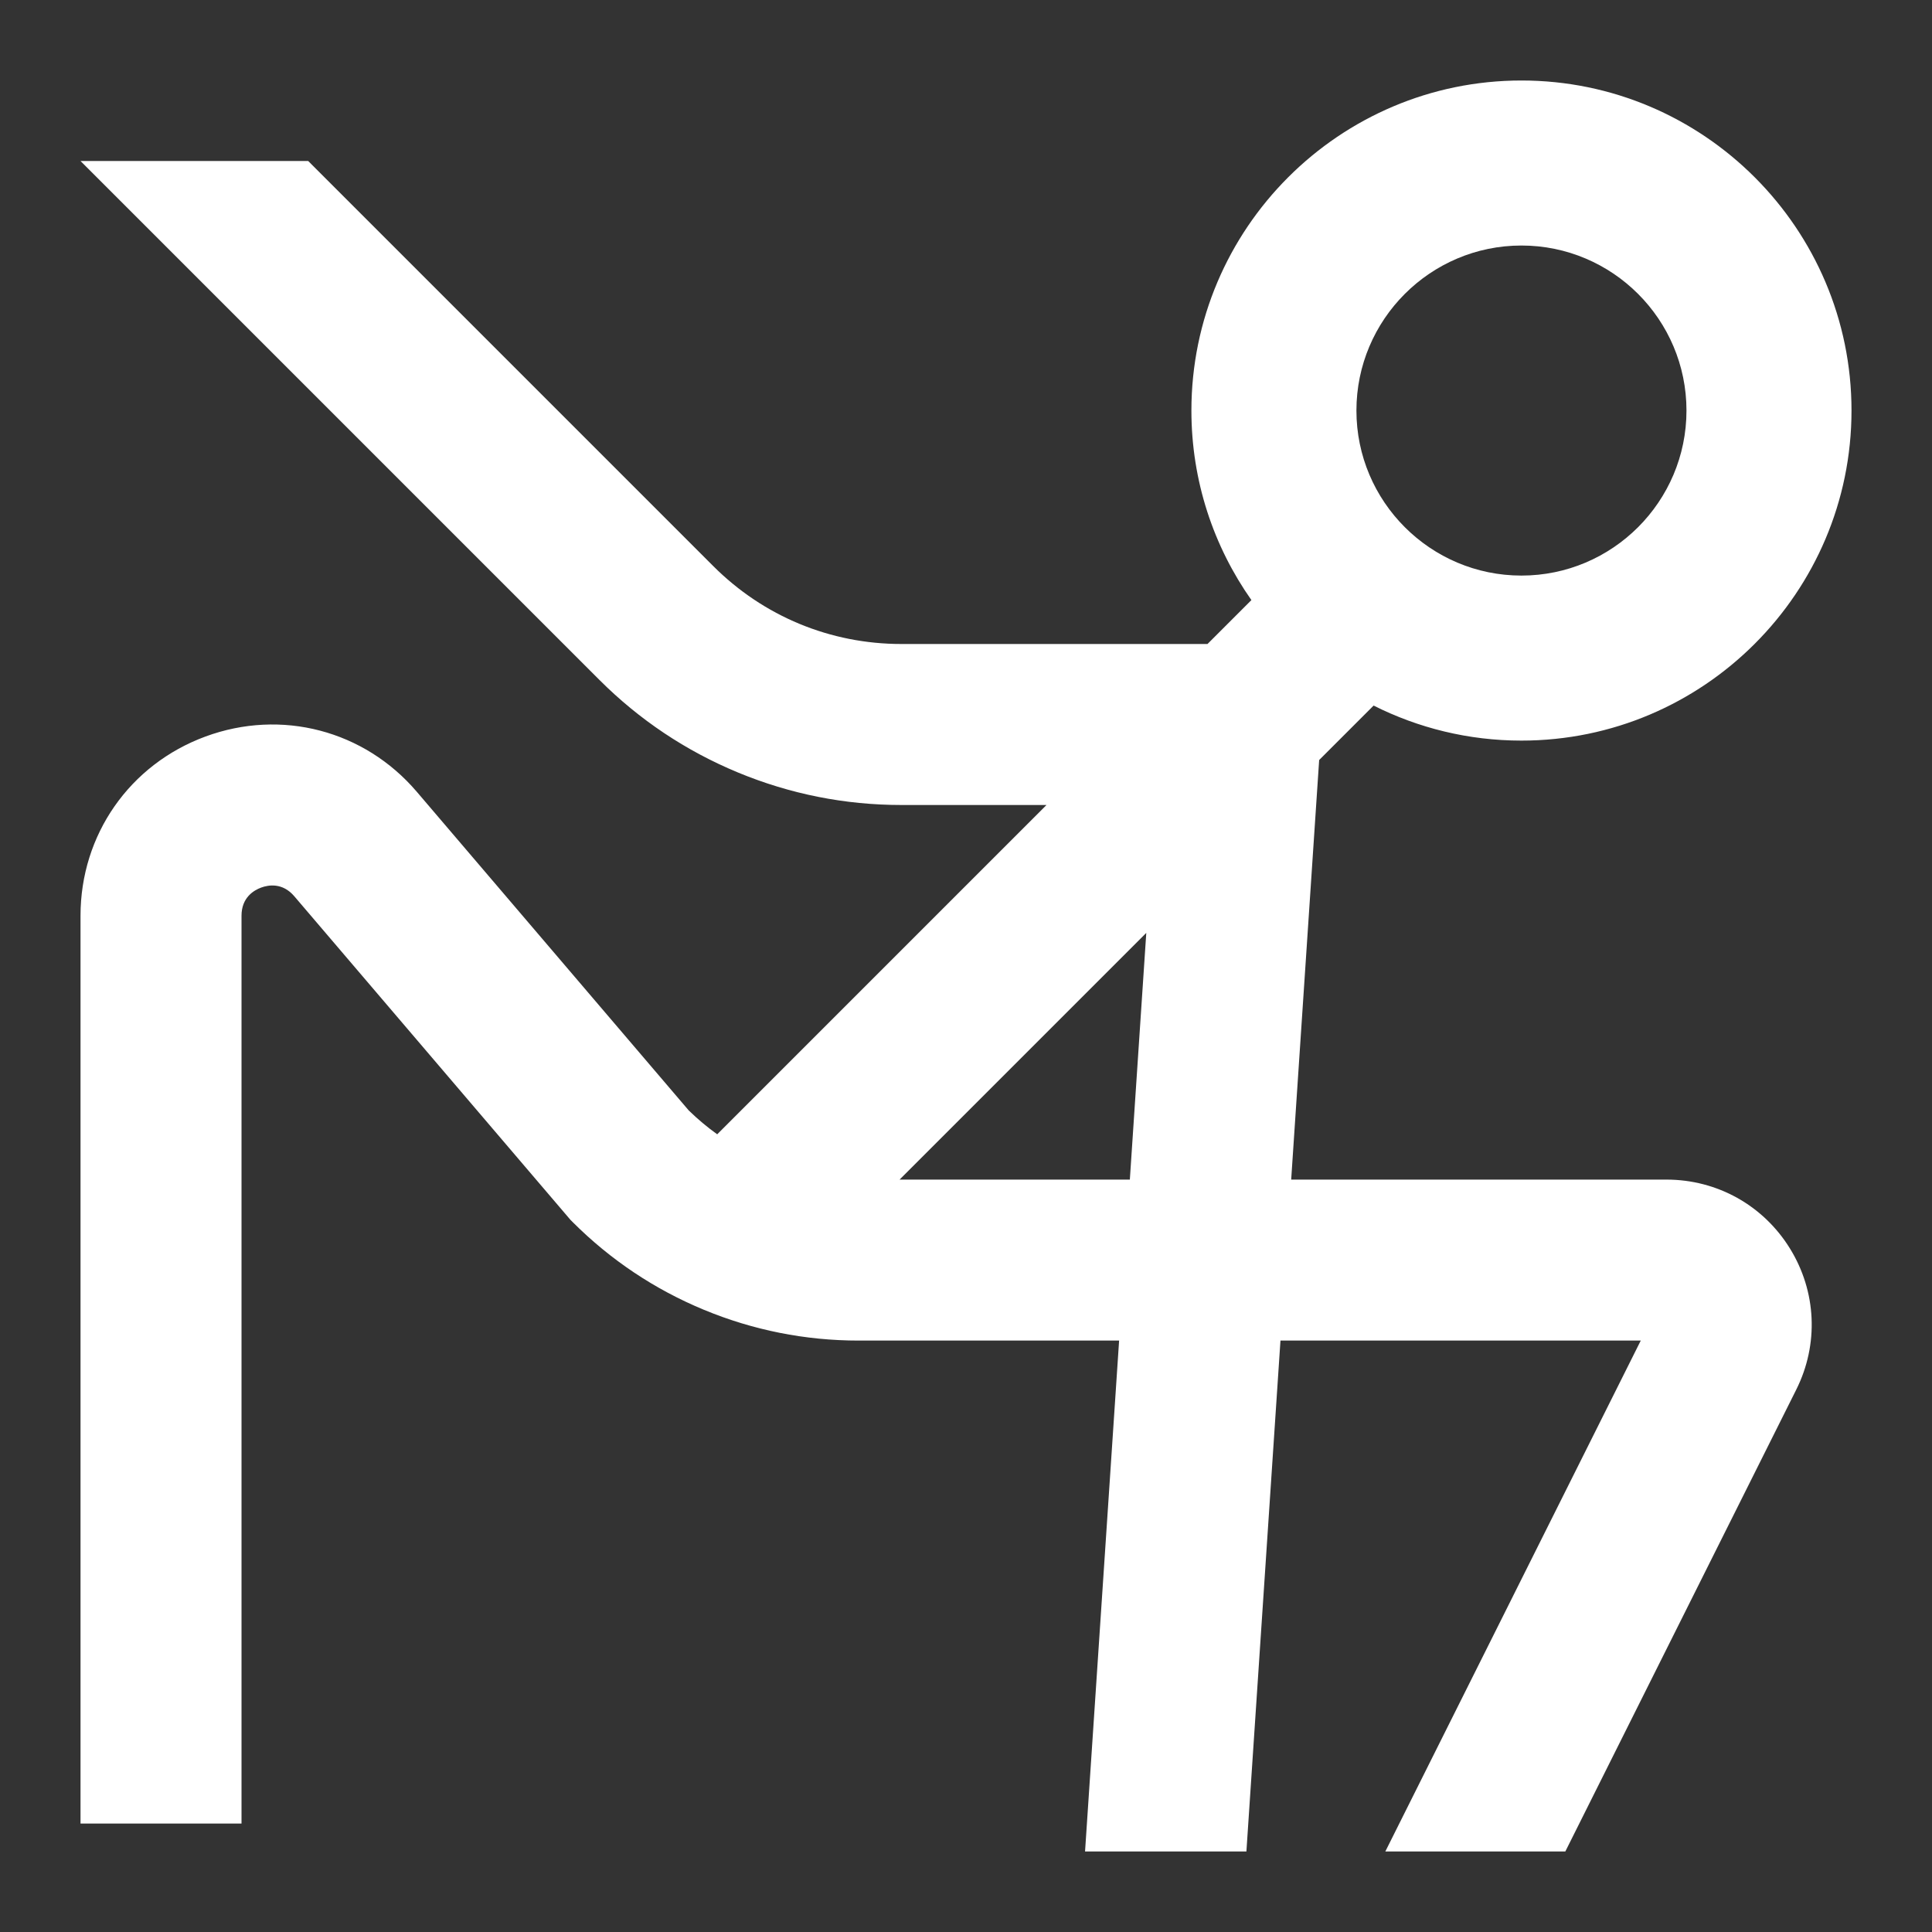
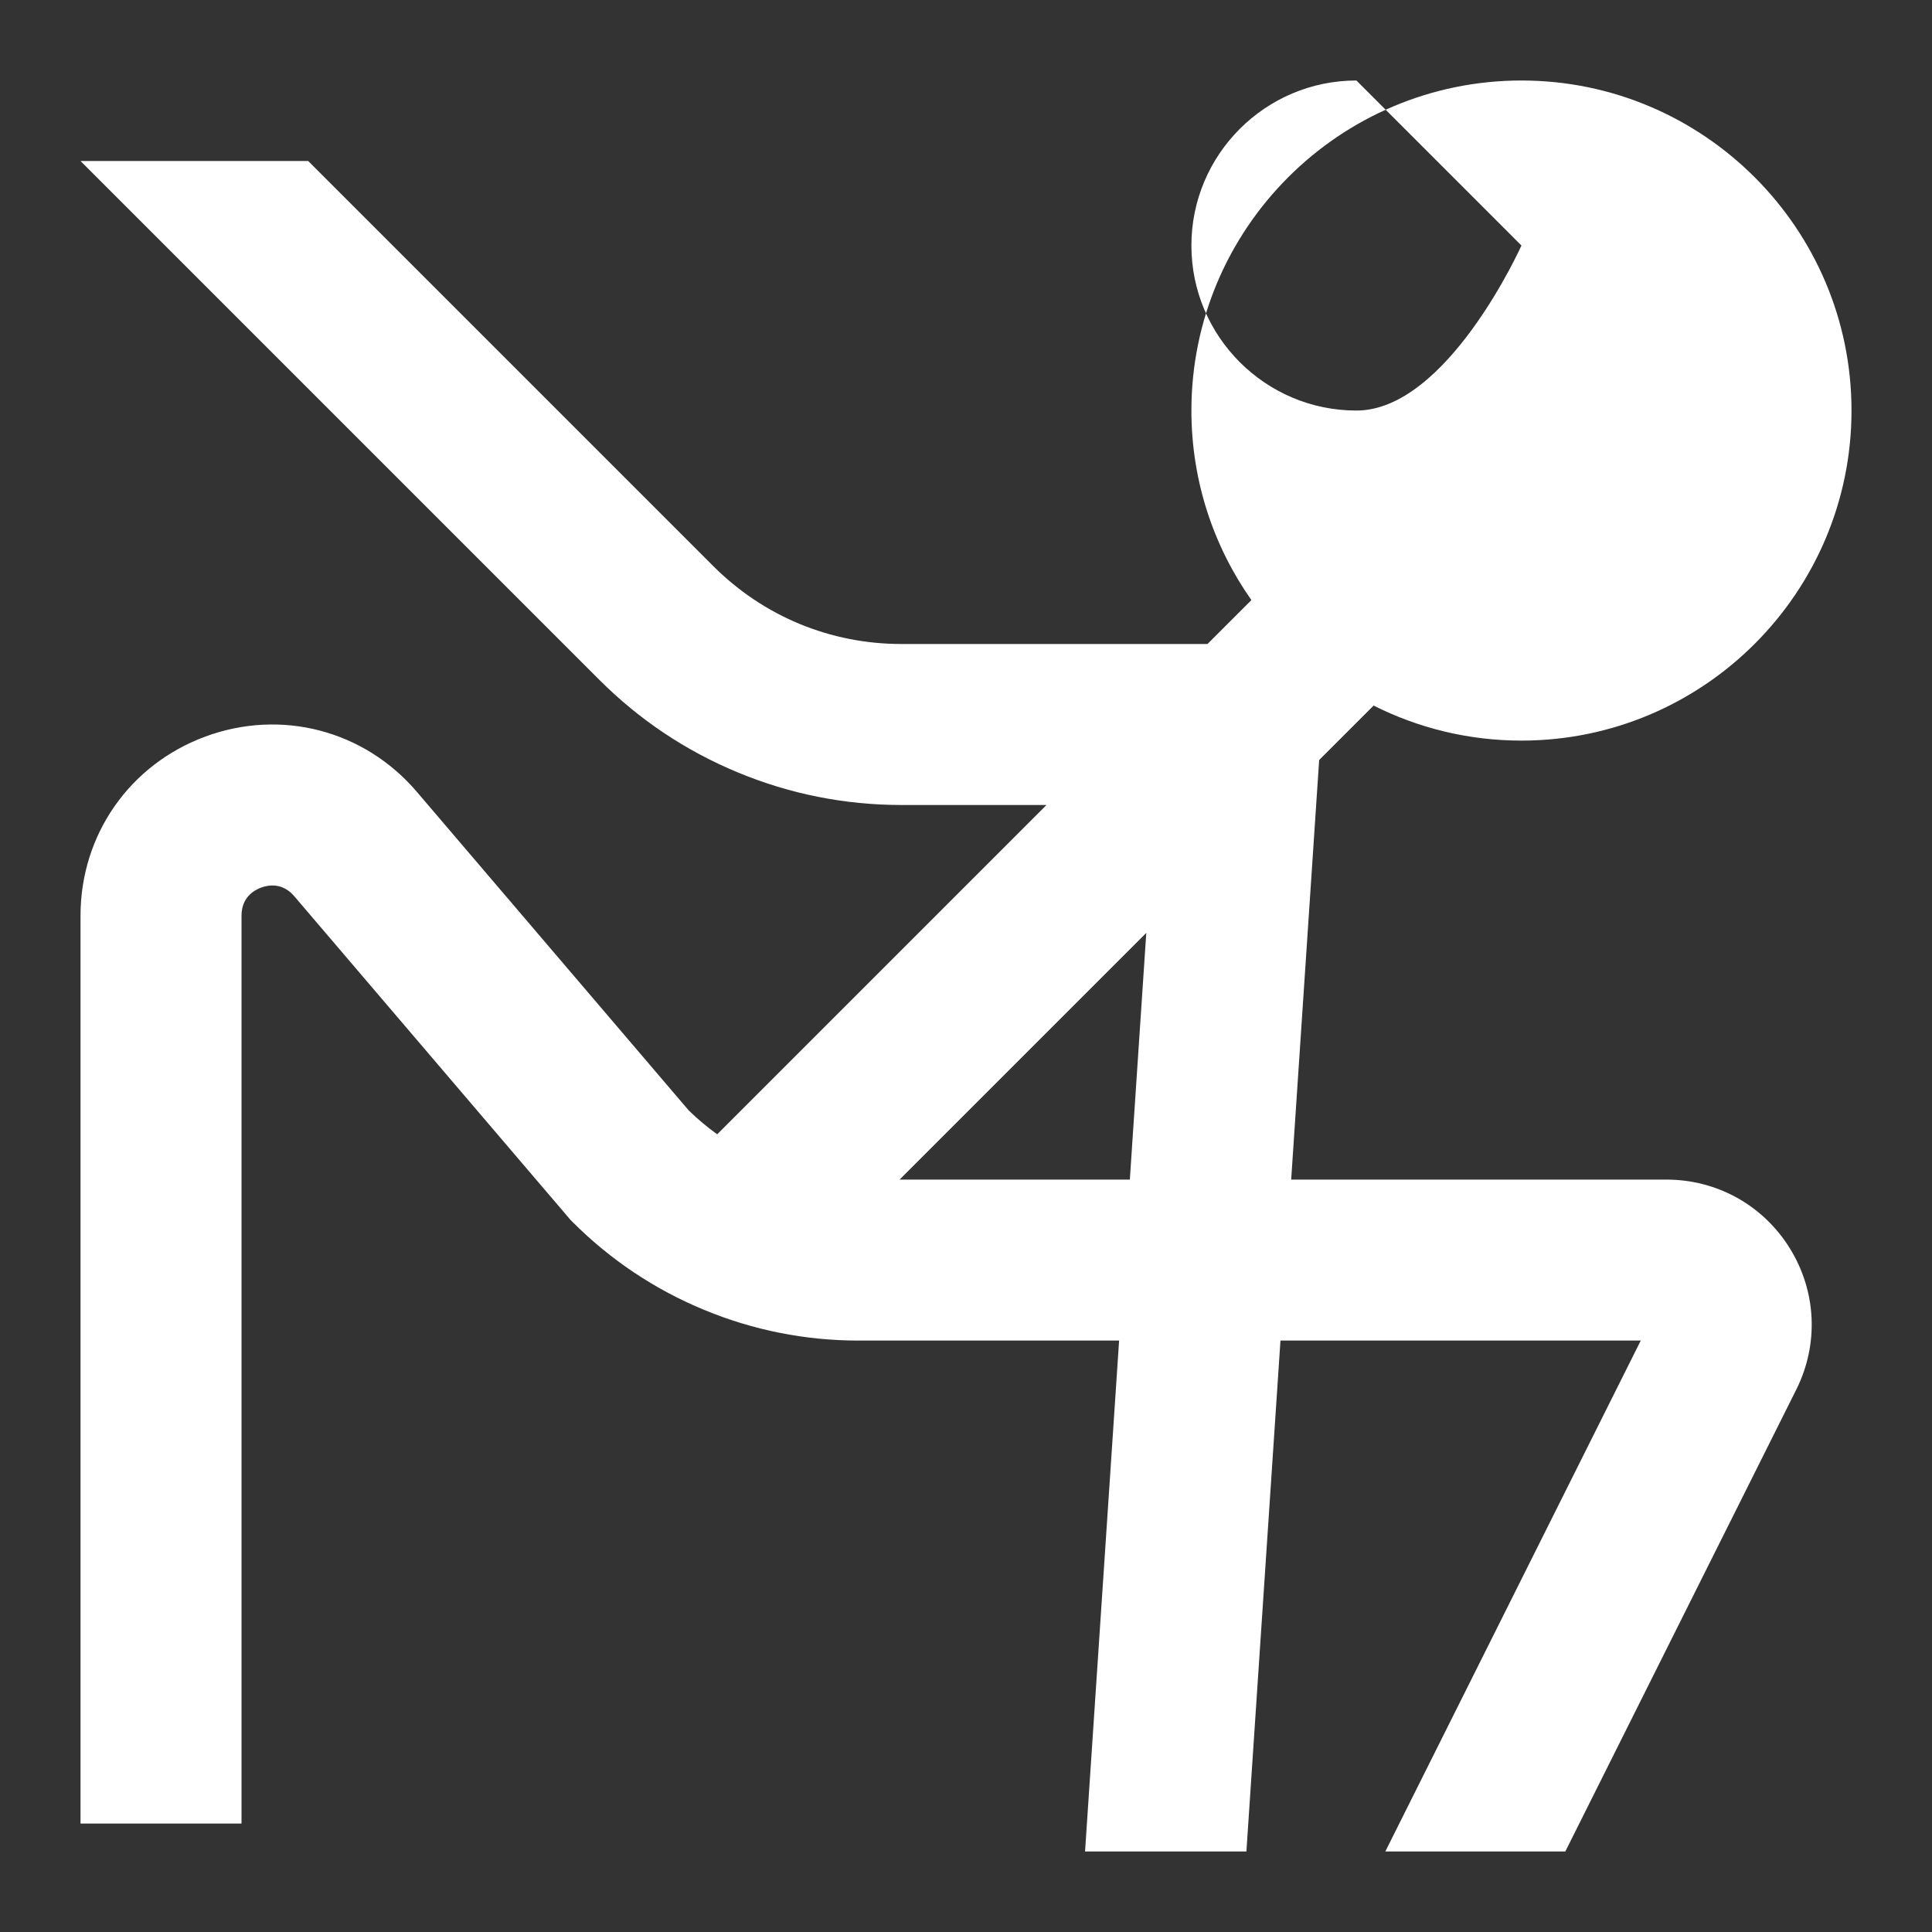
<svg xmlns="http://www.w3.org/2000/svg" viewBox="0 0 1080 1080" version="1.1">
  <rect x="0" y="0" width="1080" height="1080" fill="#333333" stroke="none" />
  <g>
    <g id="Ebene_1">
-       <path d="M931.54,659.39h-209.76l15.64-234.53,30.44-30.44c24.88,12.52,52.95,19.58,82.64,19.58,101.73,0,184.5-82.77,184.5-184.5s-82.77-184.5-184.5-184.5-184.5,82.77-184.5,184.5c0,39.4,12.42,75.95,33.54,105.95l-24.55,24.55h-171.11c-39.73,0-77.08-15.47-105.17-43.56L172.28,90H45l290.08,290.08c22.28,22.28,48.34,39.69,77.45,51.75,29.11,12.06,59.85,18.17,91.36,18.17h81.11l-184.08,184.08c-5.59-4.01-10.92-8.47-15.93-13.36l-152.01-178.12c-29.35-34.39-75.72-46.51-118.14-30.87-42.42,15.64-69.83,54.96-69.83,100.17v507.48h90v-507.48c0-10.17,6.87-14.22,10.96-15.73s11.95-2.89,18.55,4.85l154.4,180.92,1.26,1.26c21.09,21.09,45.76,37.57,73.32,48.99,27.56,11.41,56.65,17.2,86.48,17.2h145.61l-19.04,285.61h90.2l19.04-285.61h201.41l-142.8,285.61h100.62l129.1-258.19c12.67-25.33,11.34-54.84-3.55-78.93-14.89-24.09-40.69-38.48-69.01-38.48ZM850.5,137.25c50.87,0,92.25,41.38,92.25,92.25s-41.38,92.25-92.25,92.25-92.25-41.38-92.25-92.25,41.38-92.25,92.25-92.25ZM502.89,659.39l137.89-137.89-9.19,137.89h-128.69Z" fill="white" />
+       <path d="M931.54,659.39h-209.76l15.64-234.53,30.44-30.44c24.88,12.52,52.95,19.58,82.64,19.58,101.73,0,184.5-82.77,184.5-184.5s-82.77-184.5-184.5-184.5-184.5,82.77-184.5,184.5c0,39.4,12.42,75.95,33.54,105.95l-24.55,24.55h-171.11c-39.73,0-77.08-15.47-105.17-43.56L172.28,90H45l290.08,290.08c22.28,22.28,48.34,39.69,77.45,51.75,29.11,12.06,59.85,18.17,91.36,18.17h81.11l-184.08,184.08c-5.59-4.01-10.92-8.47-15.93-13.36l-152.01-178.12c-29.35-34.39-75.72-46.51-118.14-30.87-42.42,15.64-69.83,54.96-69.83,100.17v507.48h90v-507.48c0-10.17,6.87-14.22,10.96-15.73s11.95-2.89,18.55,4.85l154.4,180.92,1.26,1.26c21.09,21.09,45.76,37.57,73.32,48.99,27.56,11.41,56.65,17.2,86.48,17.2h145.61l-19.04,285.61h90.2l19.04-285.61h201.41l-142.8,285.61h100.62l129.1-258.19c12.67-25.33,11.34-54.84-3.55-78.93-14.89-24.09-40.69-38.48-69.01-38.48ZM850.5,137.25s-41.38,92.25-92.25,92.25-92.25-41.38-92.25-92.25,41.38-92.25,92.25-92.25ZM502.89,659.39l137.89-137.89-9.19,137.89h-128.69Z" fill="white" />
    </g>
  </g>
</svg>